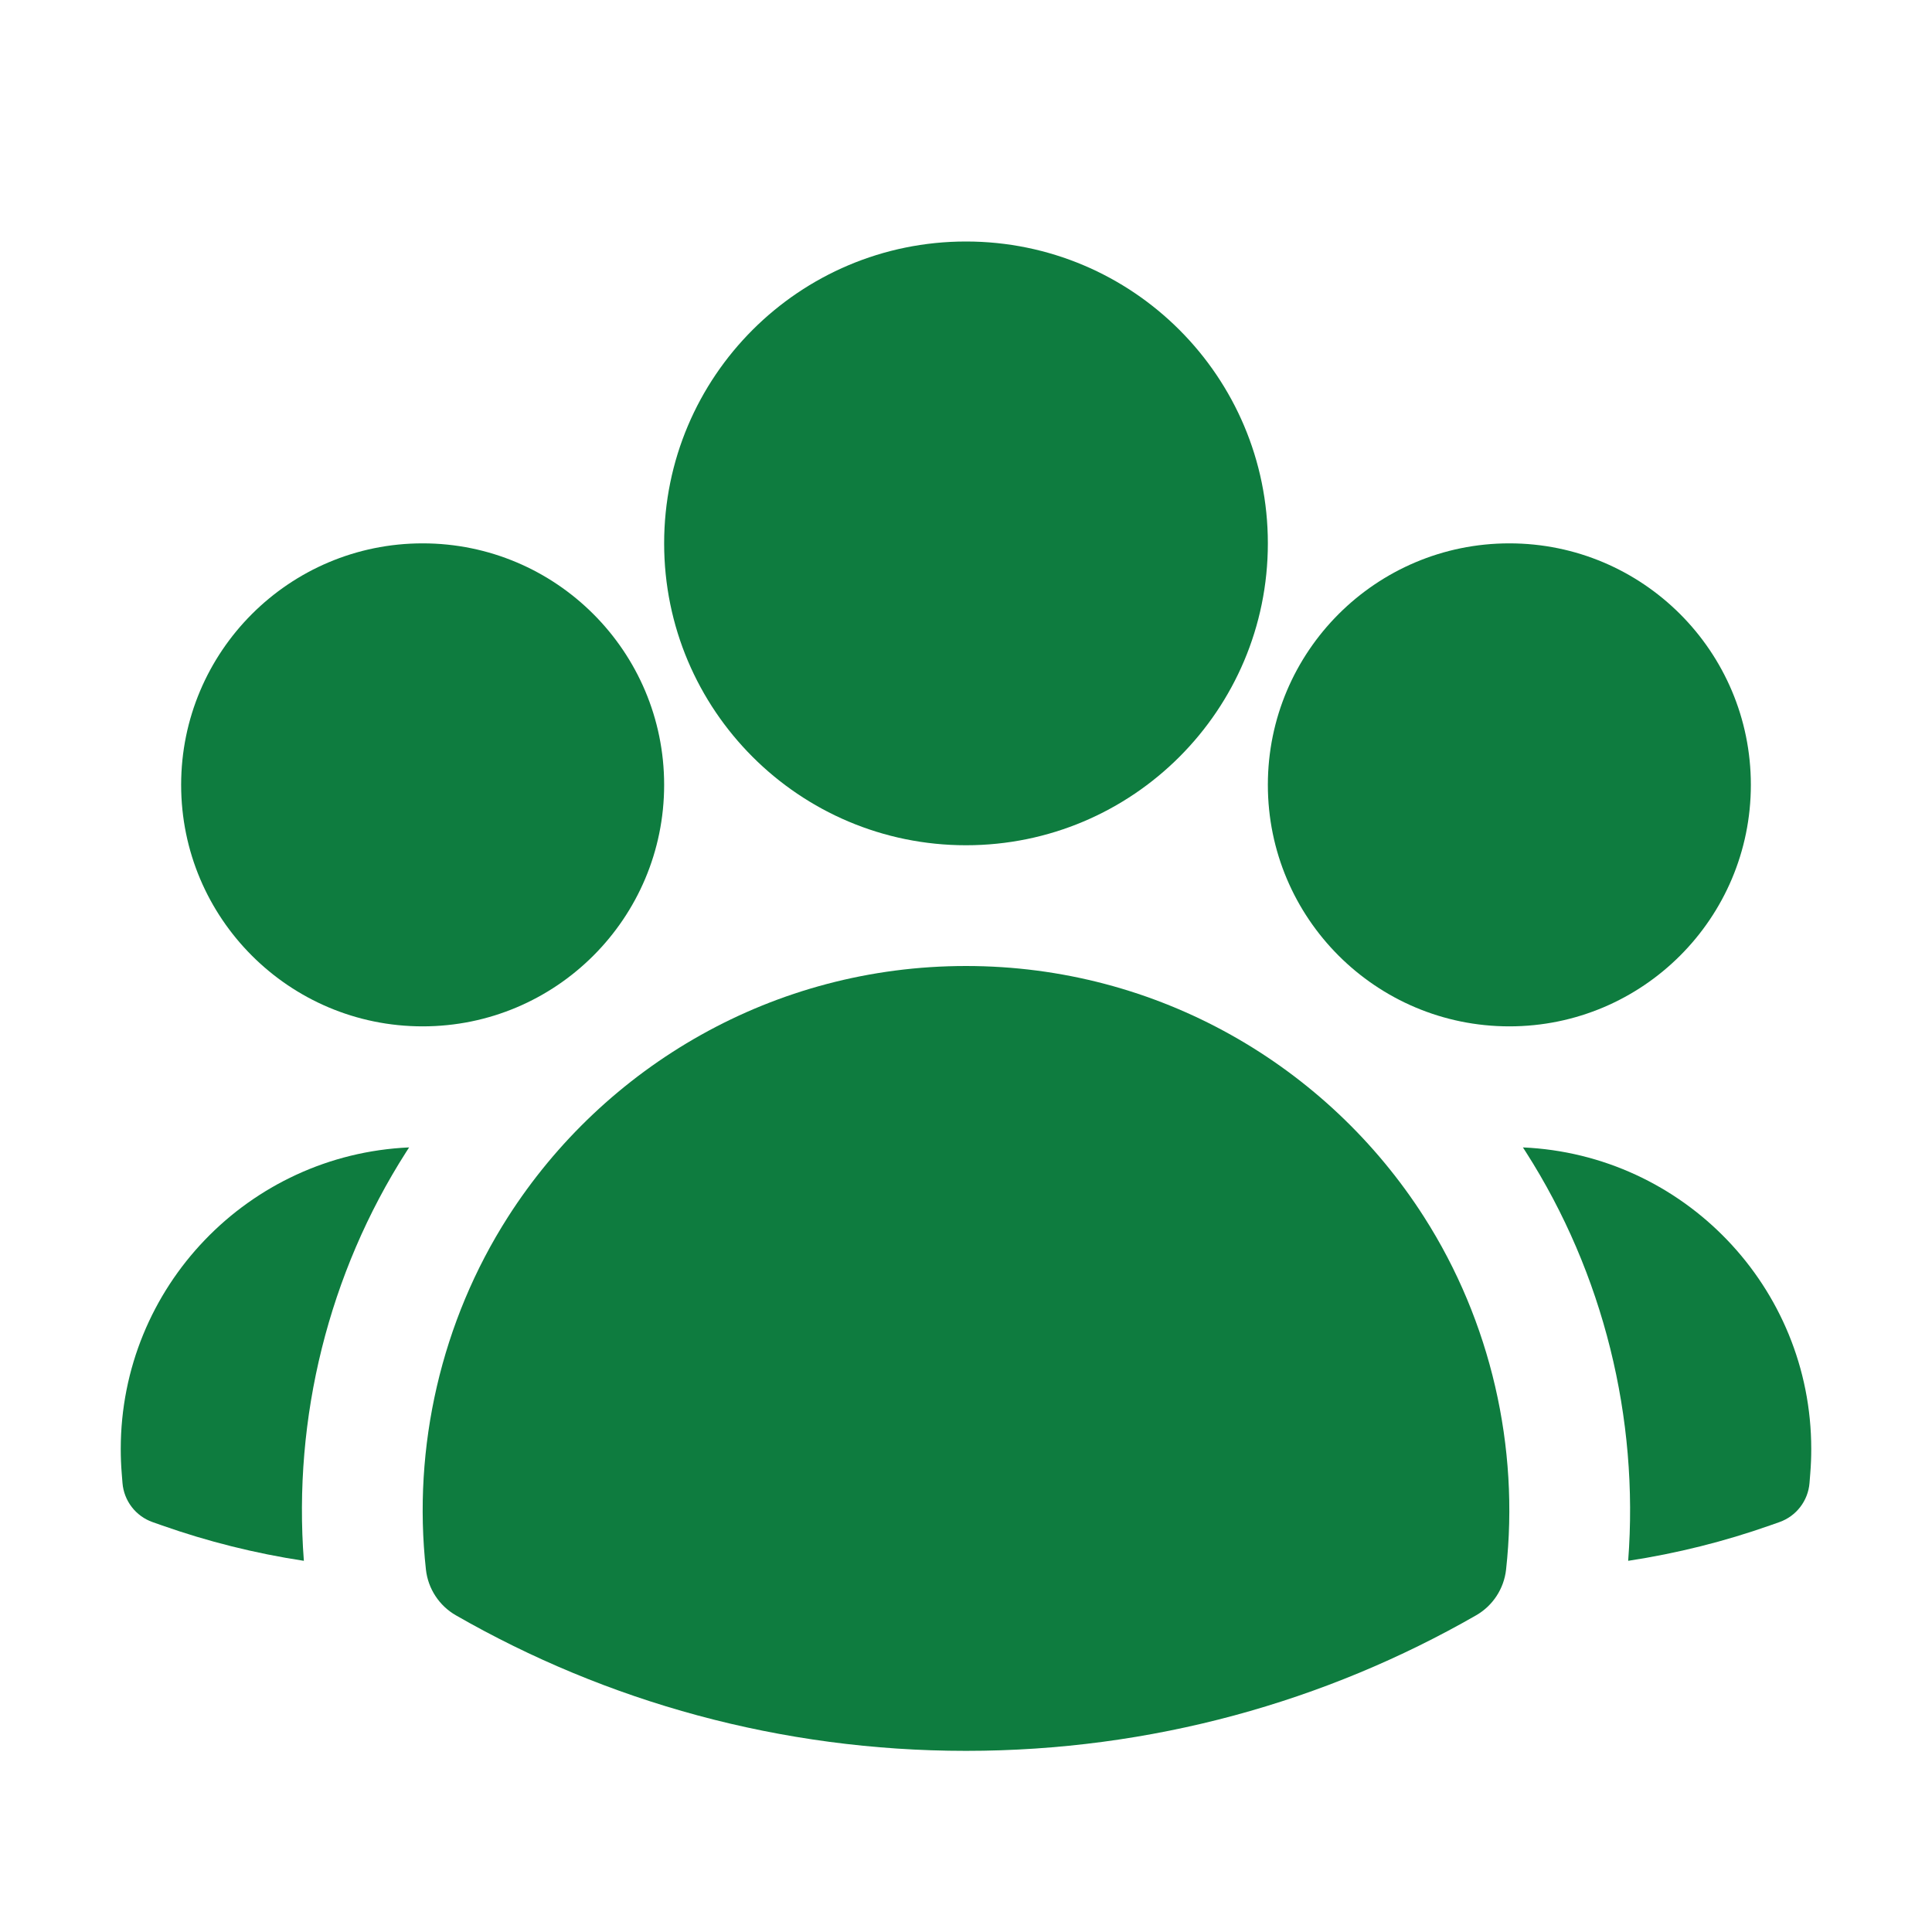
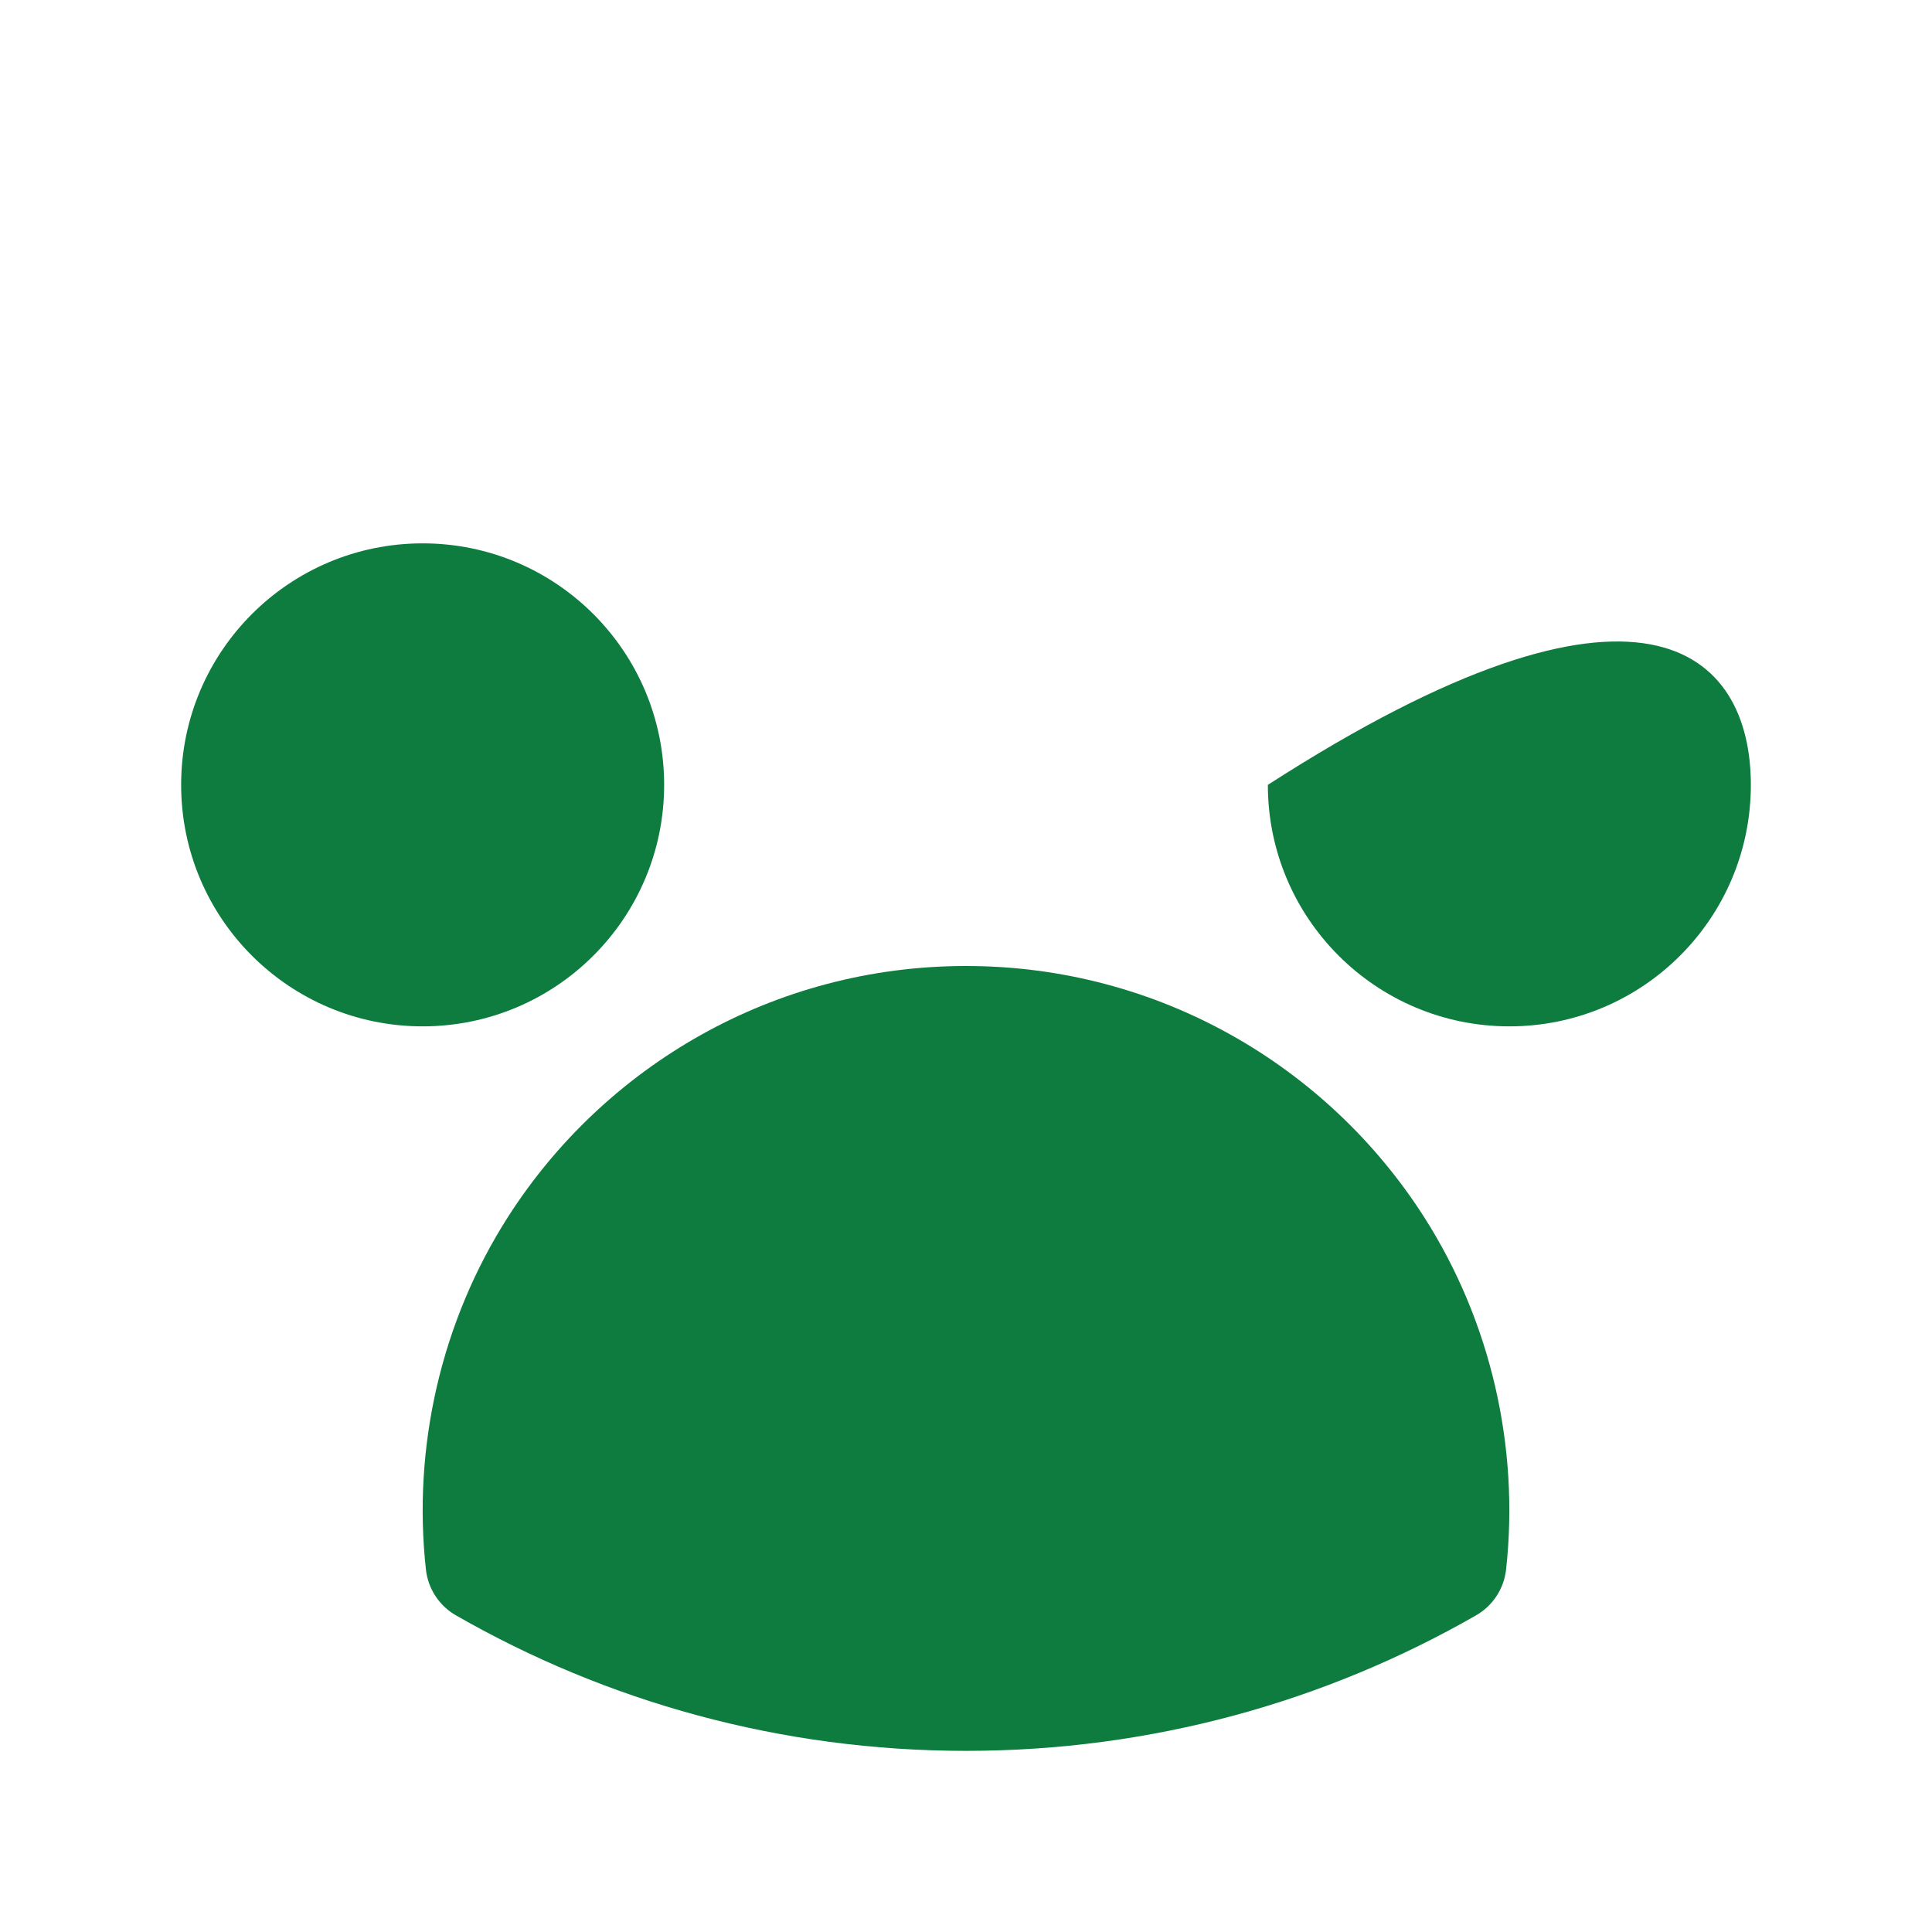
<svg xmlns="http://www.w3.org/2000/svg" width="50" height="50" viewBox="0 0 50 50" fill="none">
-   <path fill-rule="evenodd" clip-rule="evenodd" d="M17.188 14.062C17.188 9.748 20.685 6.25 25 6.25C29.315 6.25 32.812 9.748 32.812 14.062C32.812 18.377 29.315 21.875 25 21.875C20.685 21.875 17.188 18.377 17.188 14.062Z" fill="#0E7C3F" />
-   <path fill-rule="evenodd" clip-rule="evenodd" d="M32.812 20.312C32.812 16.861 35.611 14.062 39.062 14.062C42.514 14.062 45.312 16.861 45.312 20.312C45.312 23.764 42.514 26.562 39.062 26.562C35.611 26.562 32.812 23.764 32.812 20.312Z" fill="#0E7C3F" />
+   <path fill-rule="evenodd" clip-rule="evenodd" d="M32.812 20.312C42.514 14.062 45.312 16.861 45.312 20.312C45.312 23.764 42.514 26.562 39.062 26.562C35.611 26.562 32.812 23.764 32.812 20.312Z" fill="#0E7C3F" />
  <path fill-rule="evenodd" clip-rule="evenodd" d="M4.688 20.312C4.688 16.861 7.486 14.062 10.938 14.062C14.389 14.062 17.188 16.861 17.188 20.312C17.188 23.764 14.389 26.562 10.938 26.562C7.486 26.562 4.688 23.764 4.688 20.312Z" fill="#0E7C3F" />
  <path fill-rule="evenodd" clip-rule="evenodd" d="M13.146 31.495C15.641 27.593 20.017 25 25 25C29.983 25 34.36 27.593 36.855 31.496C38.581 34.195 39.327 37.448 38.977 40.621C38.922 41.116 38.634 41.556 38.202 41.804C34.311 44.037 29.802 45.312 25 45.312C20.198 45.312 15.689 44.037 11.798 41.804C11.366 41.556 11.078 41.116 11.023 40.621C10.673 37.448 11.42 34.194 13.146 31.495Z" fill="#0E7C3F" />
-   <path d="M10.588 29.695C10.563 29.734 10.538 29.772 10.513 29.811C8.502 32.956 7.581 36.701 7.864 40.394C6.597 40.201 5.368 39.892 4.188 39.476L3.949 39.392C3.512 39.238 3.207 38.841 3.17 38.38L3.15 38.127C3.133 37.92 3.125 37.711 3.125 37.5C3.125 33.302 6.436 29.878 10.588 29.695Z" fill="#0E7C3F" />
-   <path d="M42.137 40.394C42.419 36.702 41.499 32.957 39.489 29.813C39.463 29.773 39.438 29.734 39.413 29.695C43.565 29.878 46.875 33.303 46.875 37.5C46.875 37.711 46.867 37.92 46.85 38.127L46.83 38.38C46.793 38.841 46.488 39.238 46.051 39.392L45.812 39.476C44.632 39.892 43.403 40.201 42.137 40.394Z" fill="#0E7C3F" />
</svg>